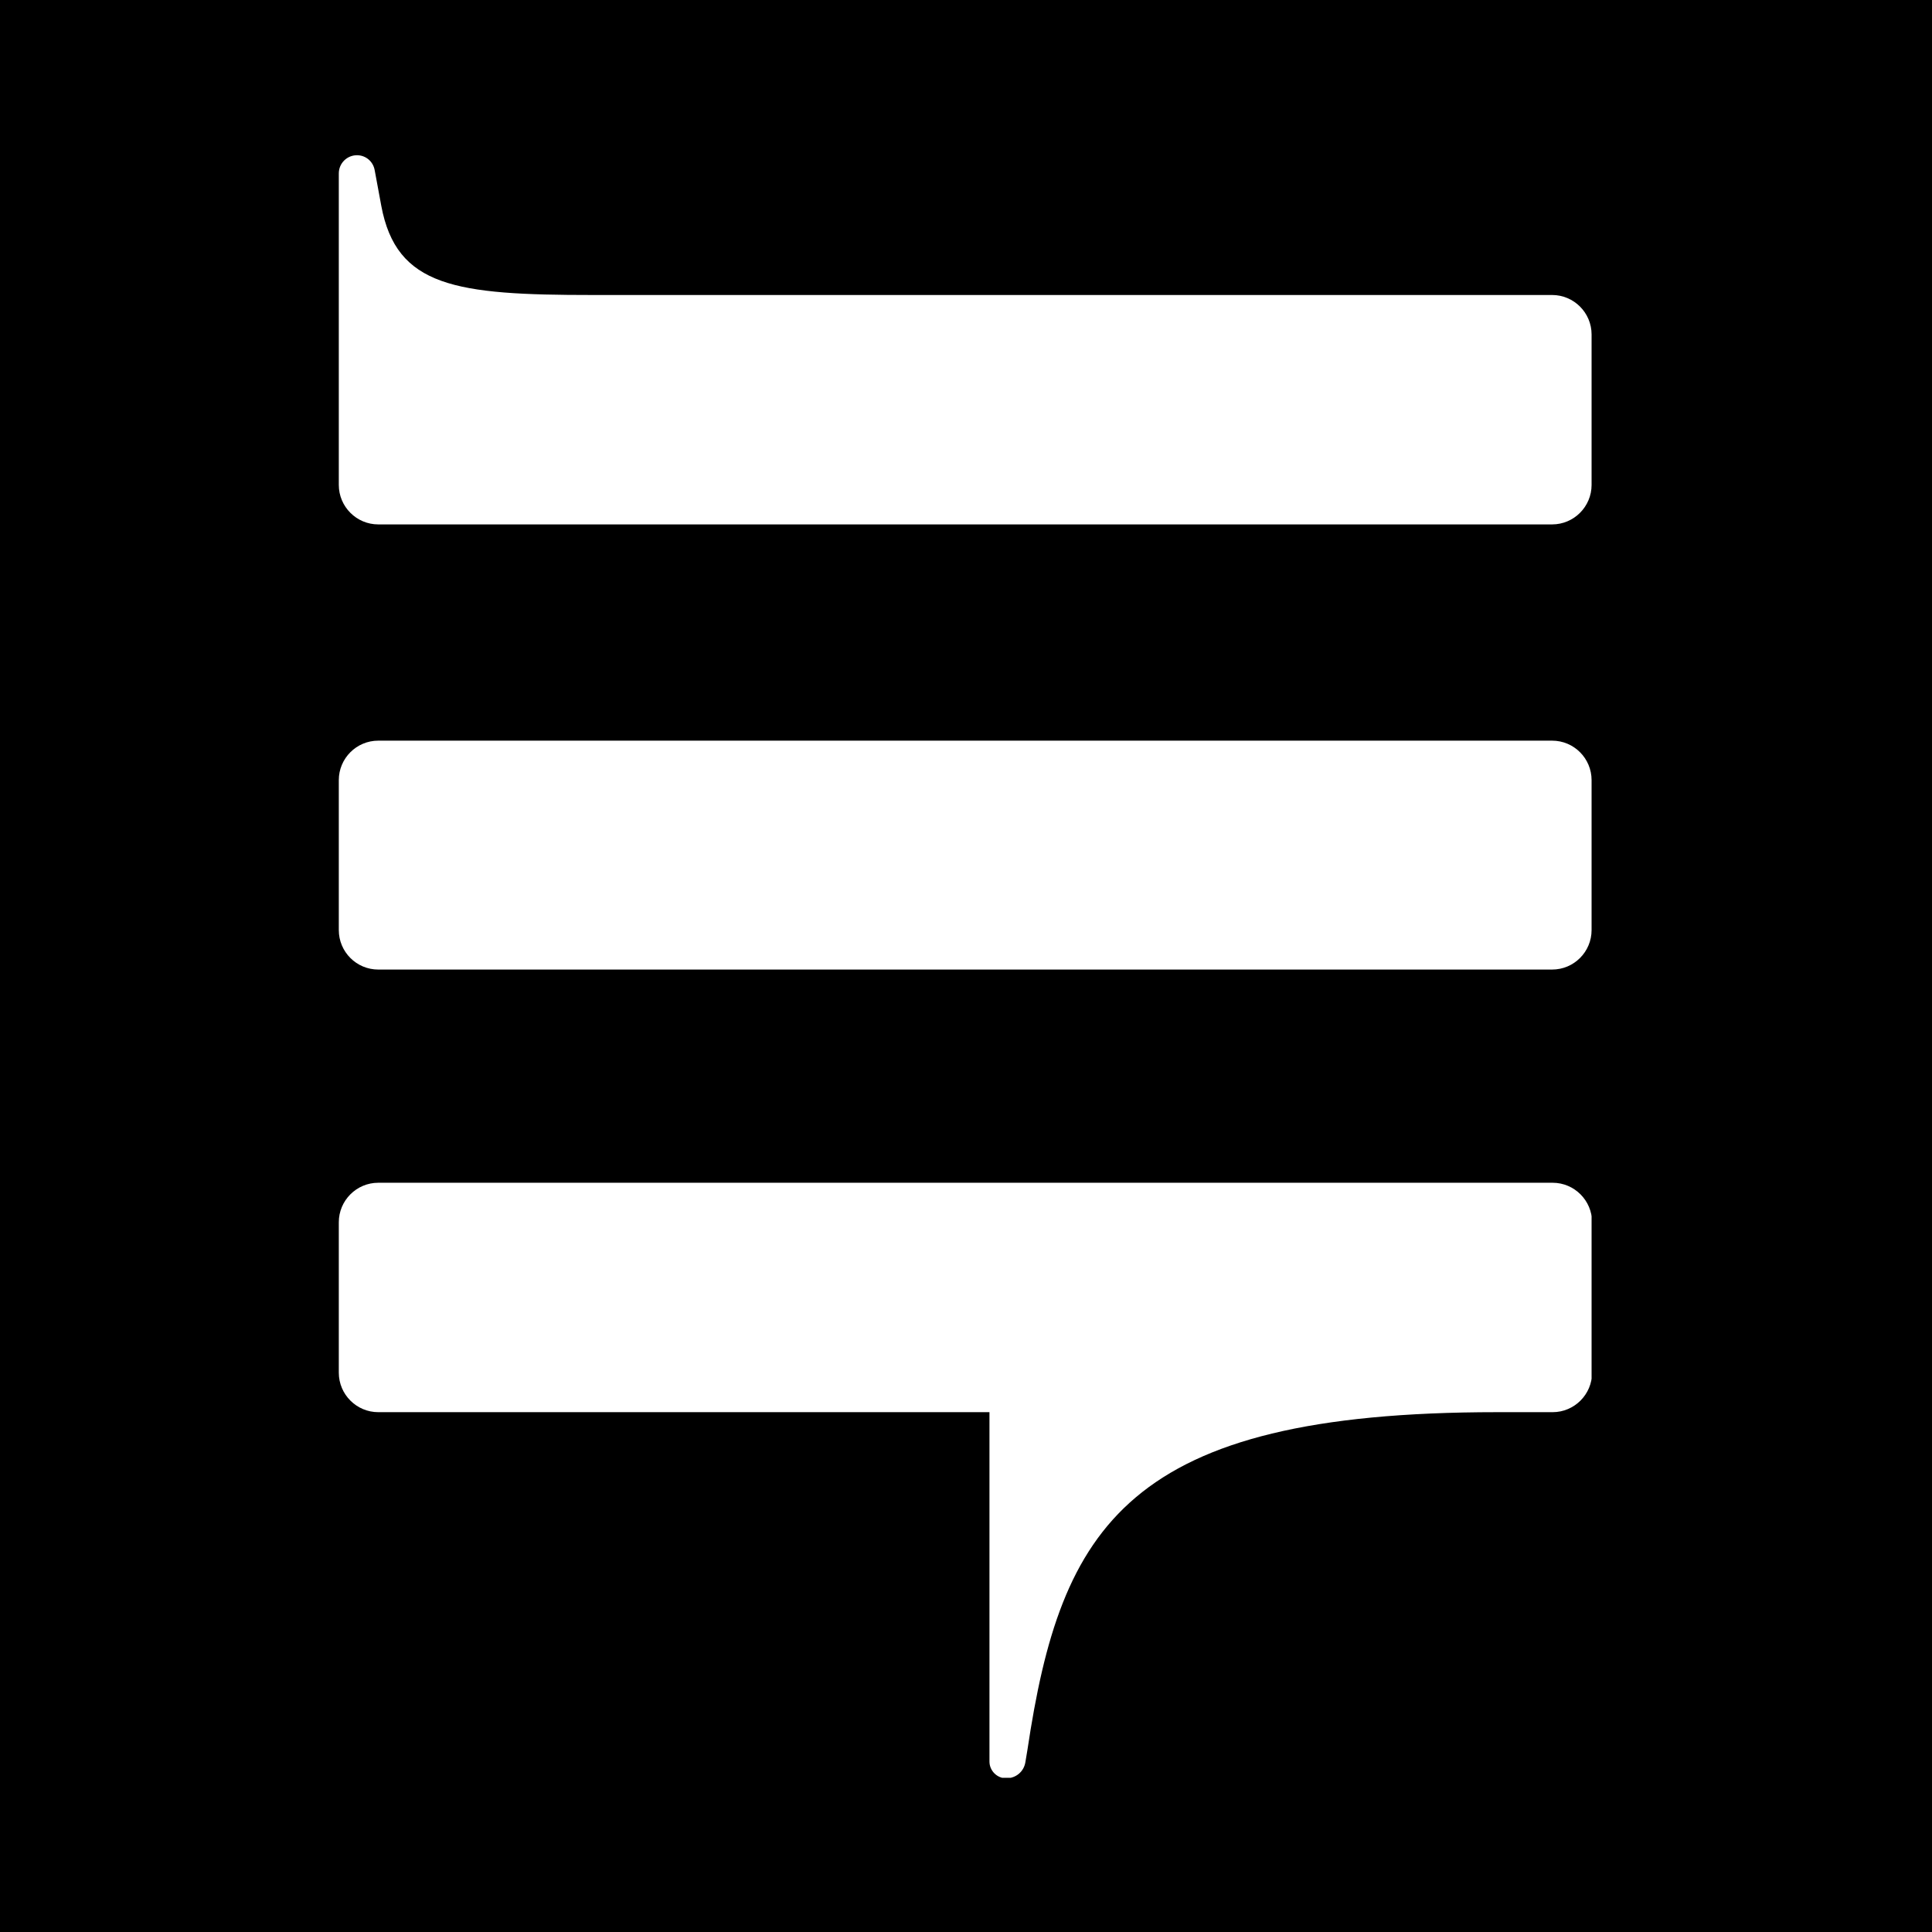
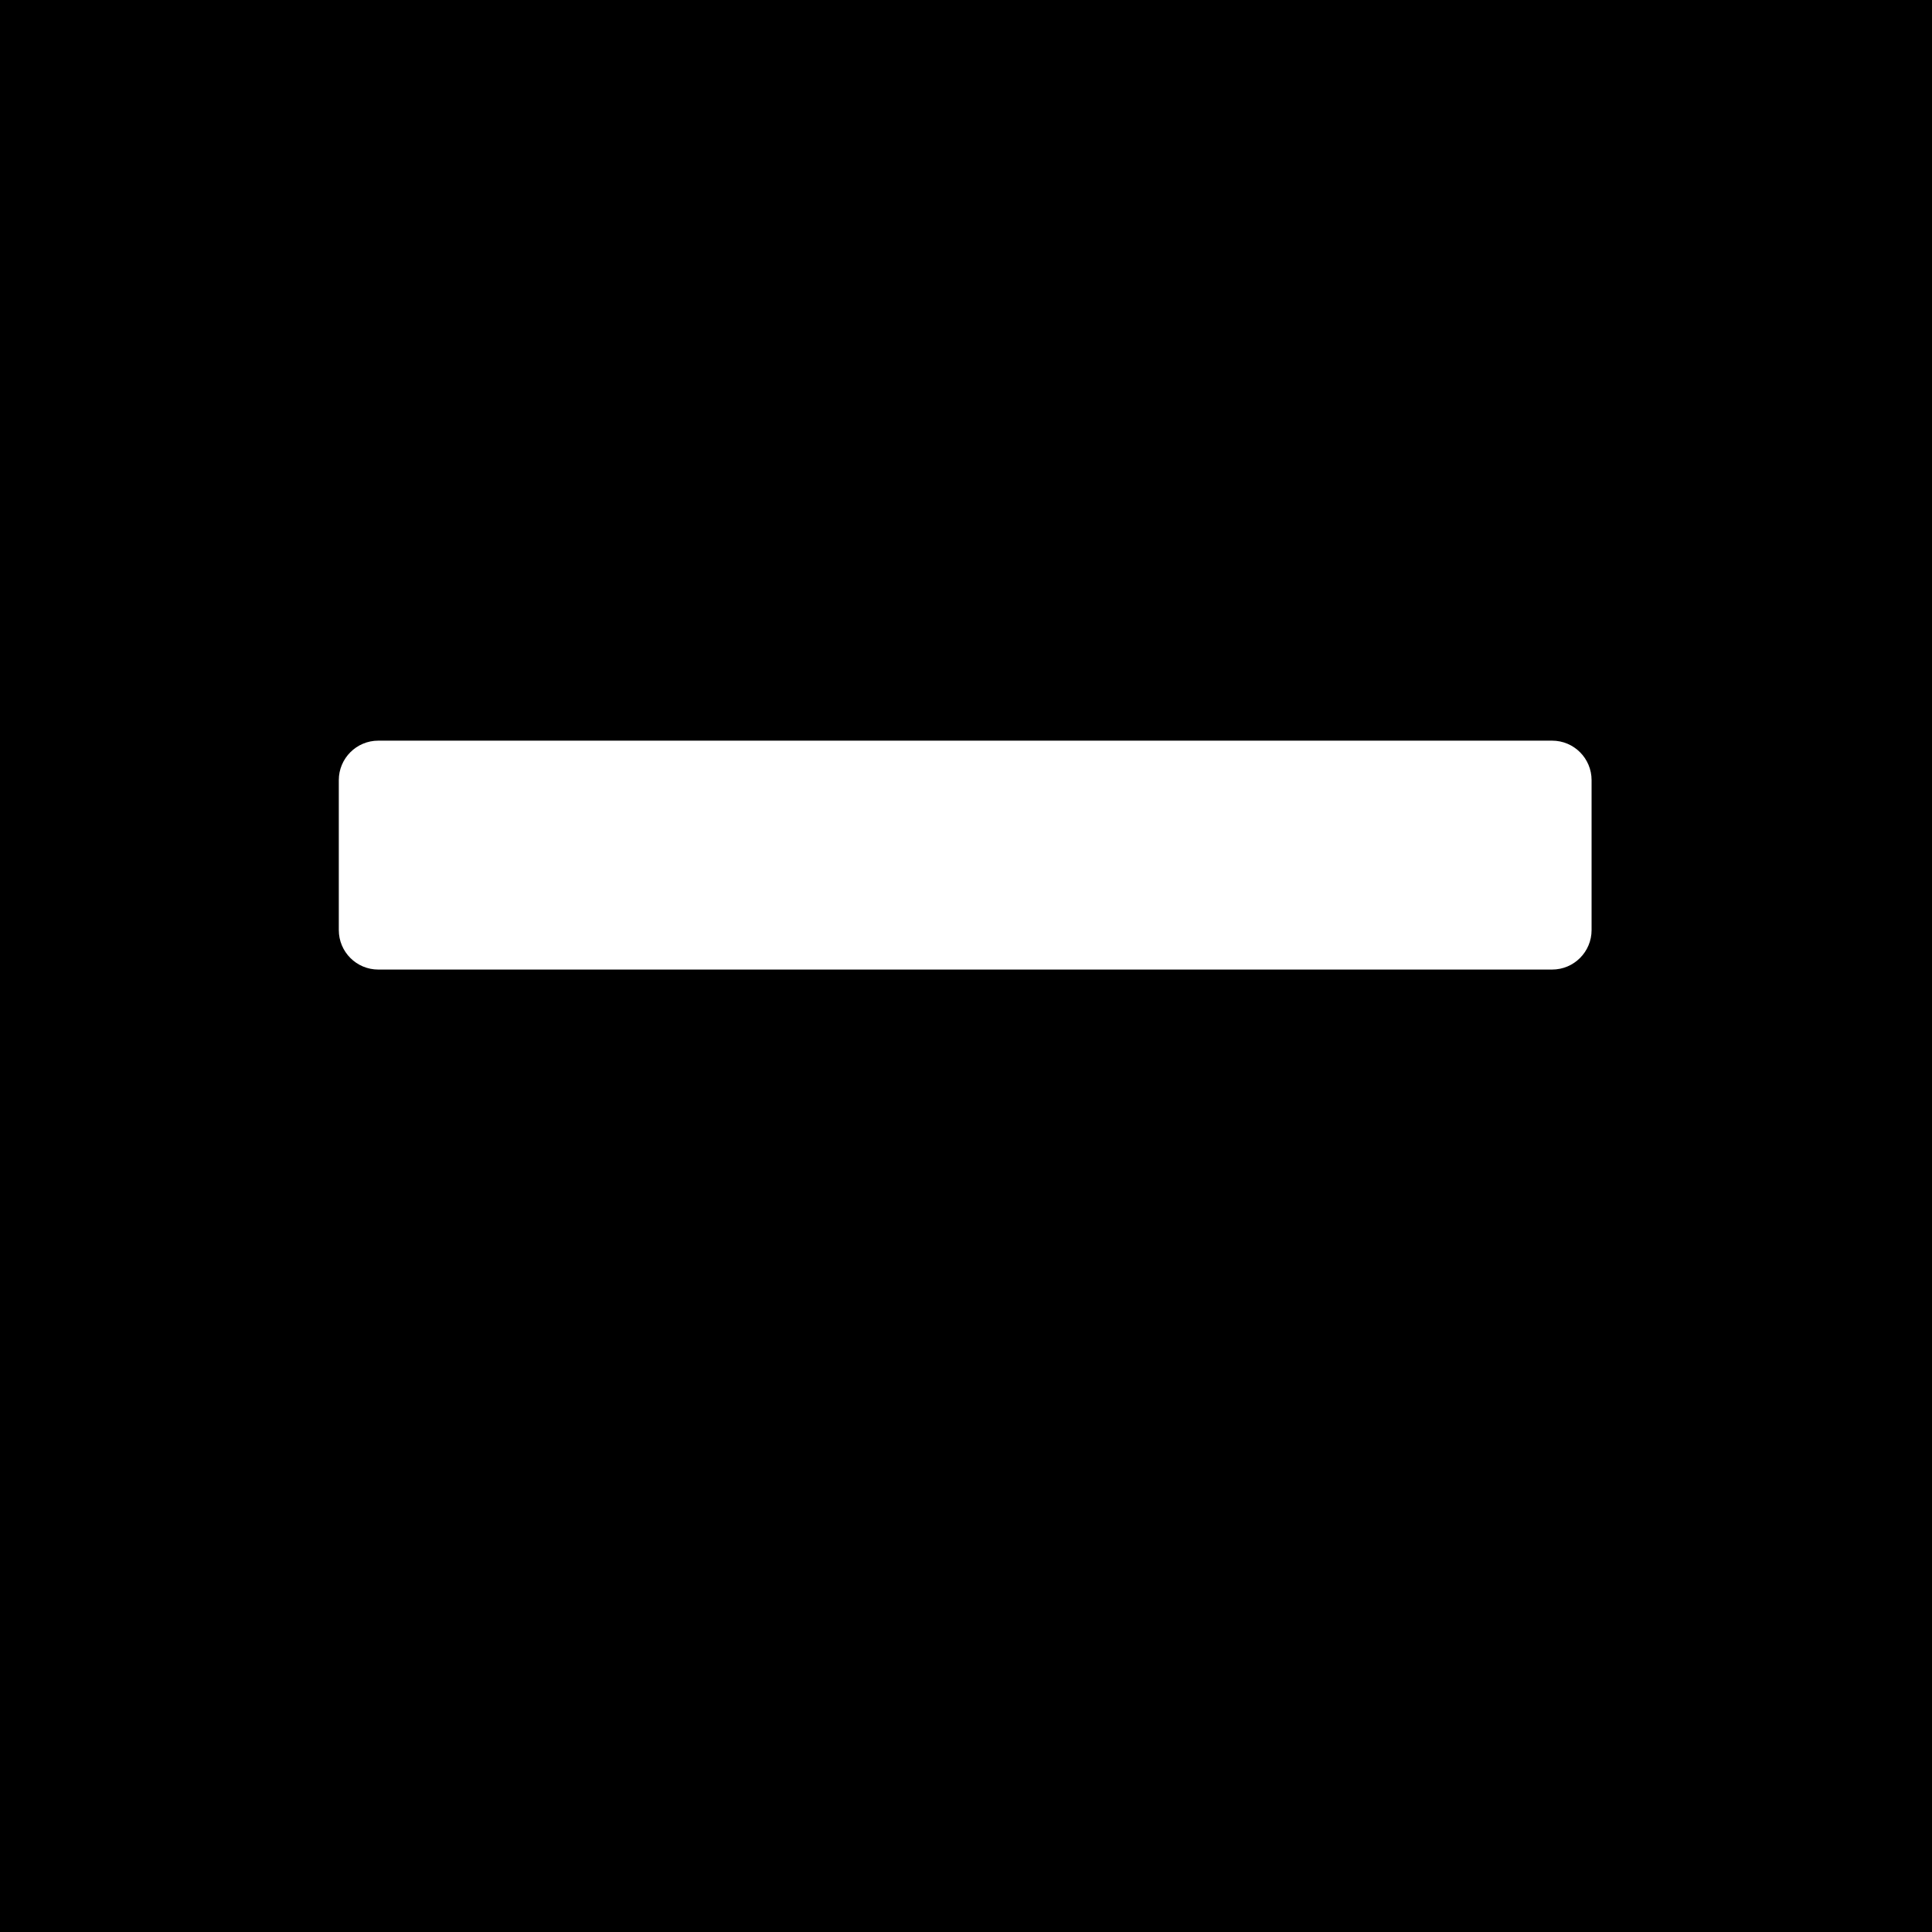
<svg xmlns="http://www.w3.org/2000/svg" width="512" viewBox="0 0 384 384" height="512" preserveAspectRatio="xMidYMid meet">
  <defs>
    <clipPath id="479a567e31">
-       <path d="M 67.34 30.852 L 316.34 30.852 L 316.34 105 L 67.34 105 Z M 67.34 30.852 " clip-rule="nonzero" />
-     </clipPath>
+       </clipPath>
    <clipPath id="13d224b624">
      <path d="M 67.34 147 L 316.34 147 L 316.34 193 L 67.34 193 Z M 67.34 147 " clip-rule="nonzero" />
    </clipPath>
    <clipPath id="3886e8d825">
-       <path d="M 67.34 235 L 316.34 235 L 316.34 353.352 L 67.34 353.352 Z M 67.34 235 " clip-rule="nonzero" />
-     </clipPath>
+       </clipPath>
  </defs>
  <rect x="-38.4" width="460.8" fill="#ffffff" y="-38.4" height="460.8" fill-opacity="1" />
  <rect x="-38.4" width="460.8" fill="#000000" y="-38.4" height="460.8" fill-opacity="1" />
  <g clip-path="url(#479a567e31)">
    <path fill="#ffffff" d="M 67.34 96.277 L 67.34 34.477 C 67.34 32.465 68.949 30.852 70.957 30.852 C 72.668 30.852 74.176 32.062 74.48 33.871 L 75.785 40.918 C 78.805 57.023 90.57 58.633 117.723 58.633 L 308.496 58.633 C 312.82 58.633 316.34 62.156 316.34 66.484 L 316.34 96.379 C 316.34 100.707 312.82 104.23 308.496 104.23 L 75.184 104.23 C 70.859 104.23 67.34 100.707 67.34 96.379 Z M 67.34 96.277 " fill-opacity="1" fill-rule="nonzero" />
  </g>
  <g clip-path="url(#13d224b624)">
    <path fill="#ffffff" d="M 308.496 147.211 L 75.184 147.211 C 70.852 147.211 67.34 150.727 67.34 155.062 L 67.34 184.855 C 67.34 189.191 70.852 192.707 75.184 192.707 L 308.496 192.707 C 312.828 192.707 316.34 189.191 316.34 184.855 L 316.34 155.062 C 316.34 150.727 312.828 147.211 308.496 147.211 Z M 308.496 147.211 " fill-opacity="1" fill-rule="nonzero" />
  </g>
  <g clip-path="url(#3886e8d825)">
    <path fill="#ffffff" d="M 67.34 242.934 L 67.34 272.828 C 67.34 277.156 70.859 280.68 75.184 280.68 L 196.664 280.68 L 196.664 350.129 C 196.664 351.941 198.176 353.453 199.984 353.453 C 201.895 353.453 203.504 352.145 203.805 350.23 L 204.207 347.816 C 210.844 303.426 223.918 280.68 297.531 280.68 L 308.594 280.68 C 312.918 280.68 316.438 277.156 316.438 272.828 L 316.438 242.934 C 316.438 238.605 312.918 235.082 308.594 235.082 L 75.184 235.082 C 70.859 235.082 67.34 238.605 67.34 242.934 Z M 67.34 242.934 " fill-opacity="1" fill-rule="nonzero" />
  </g>
</svg>